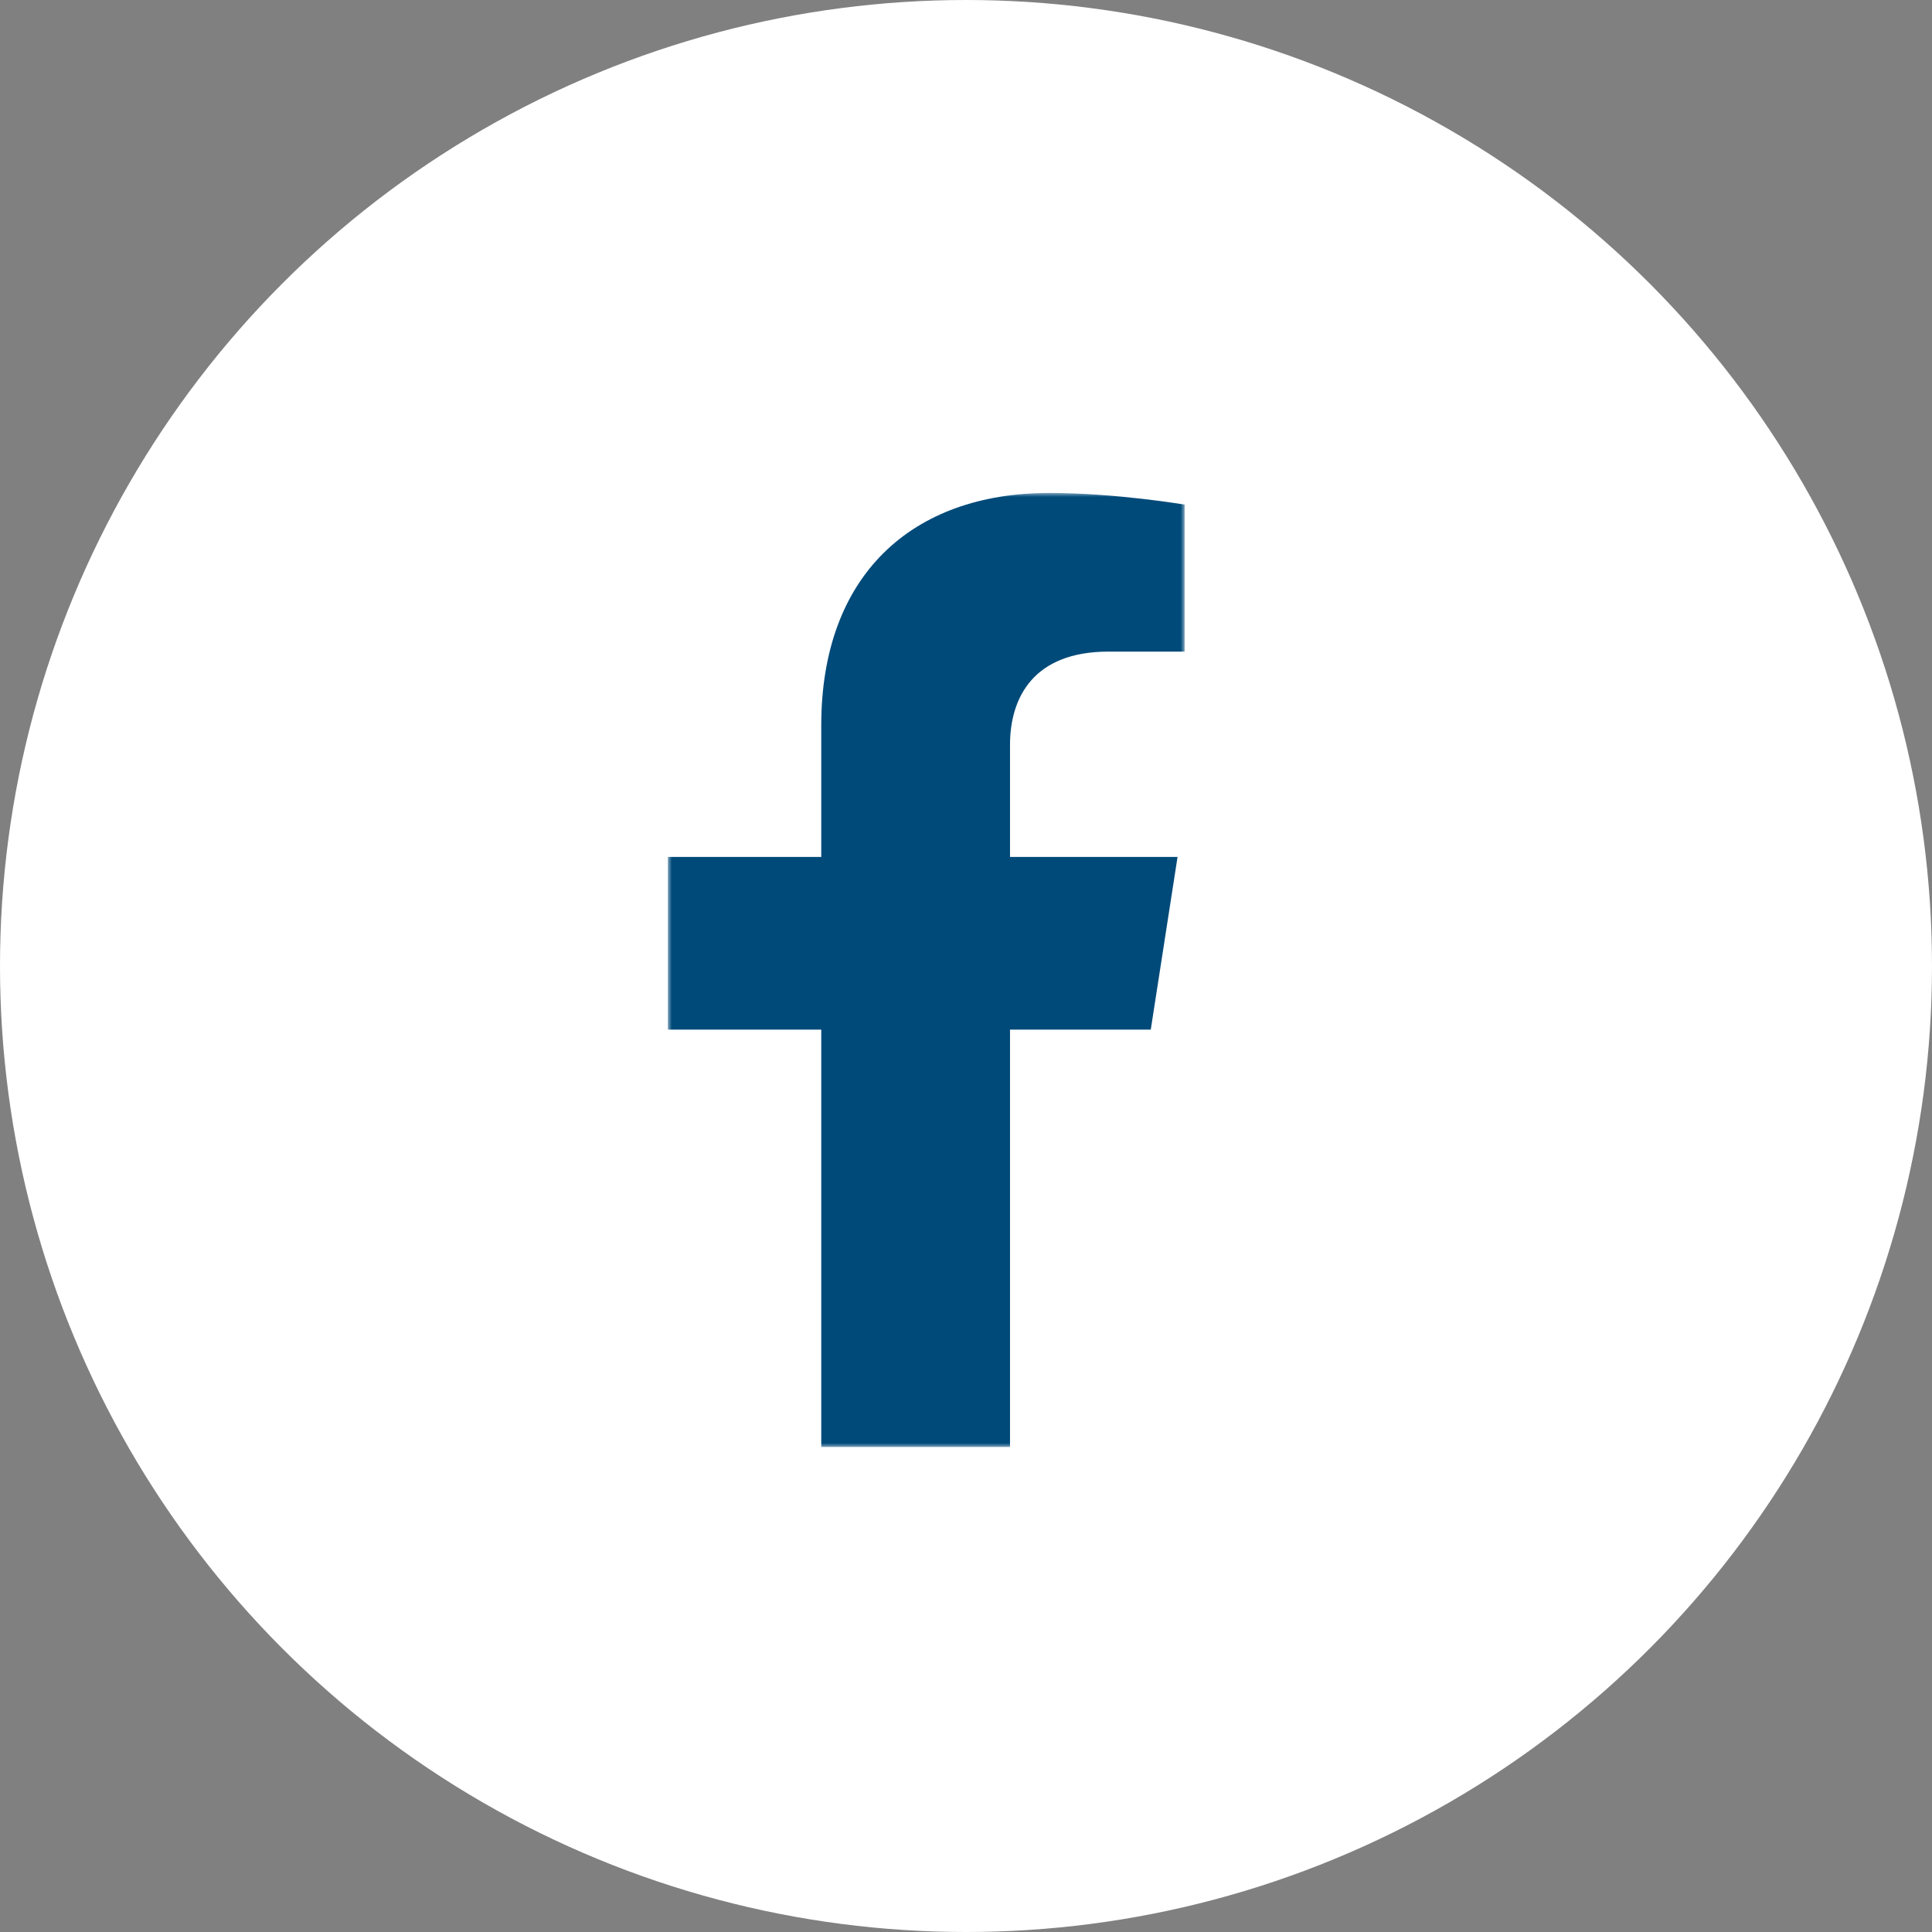
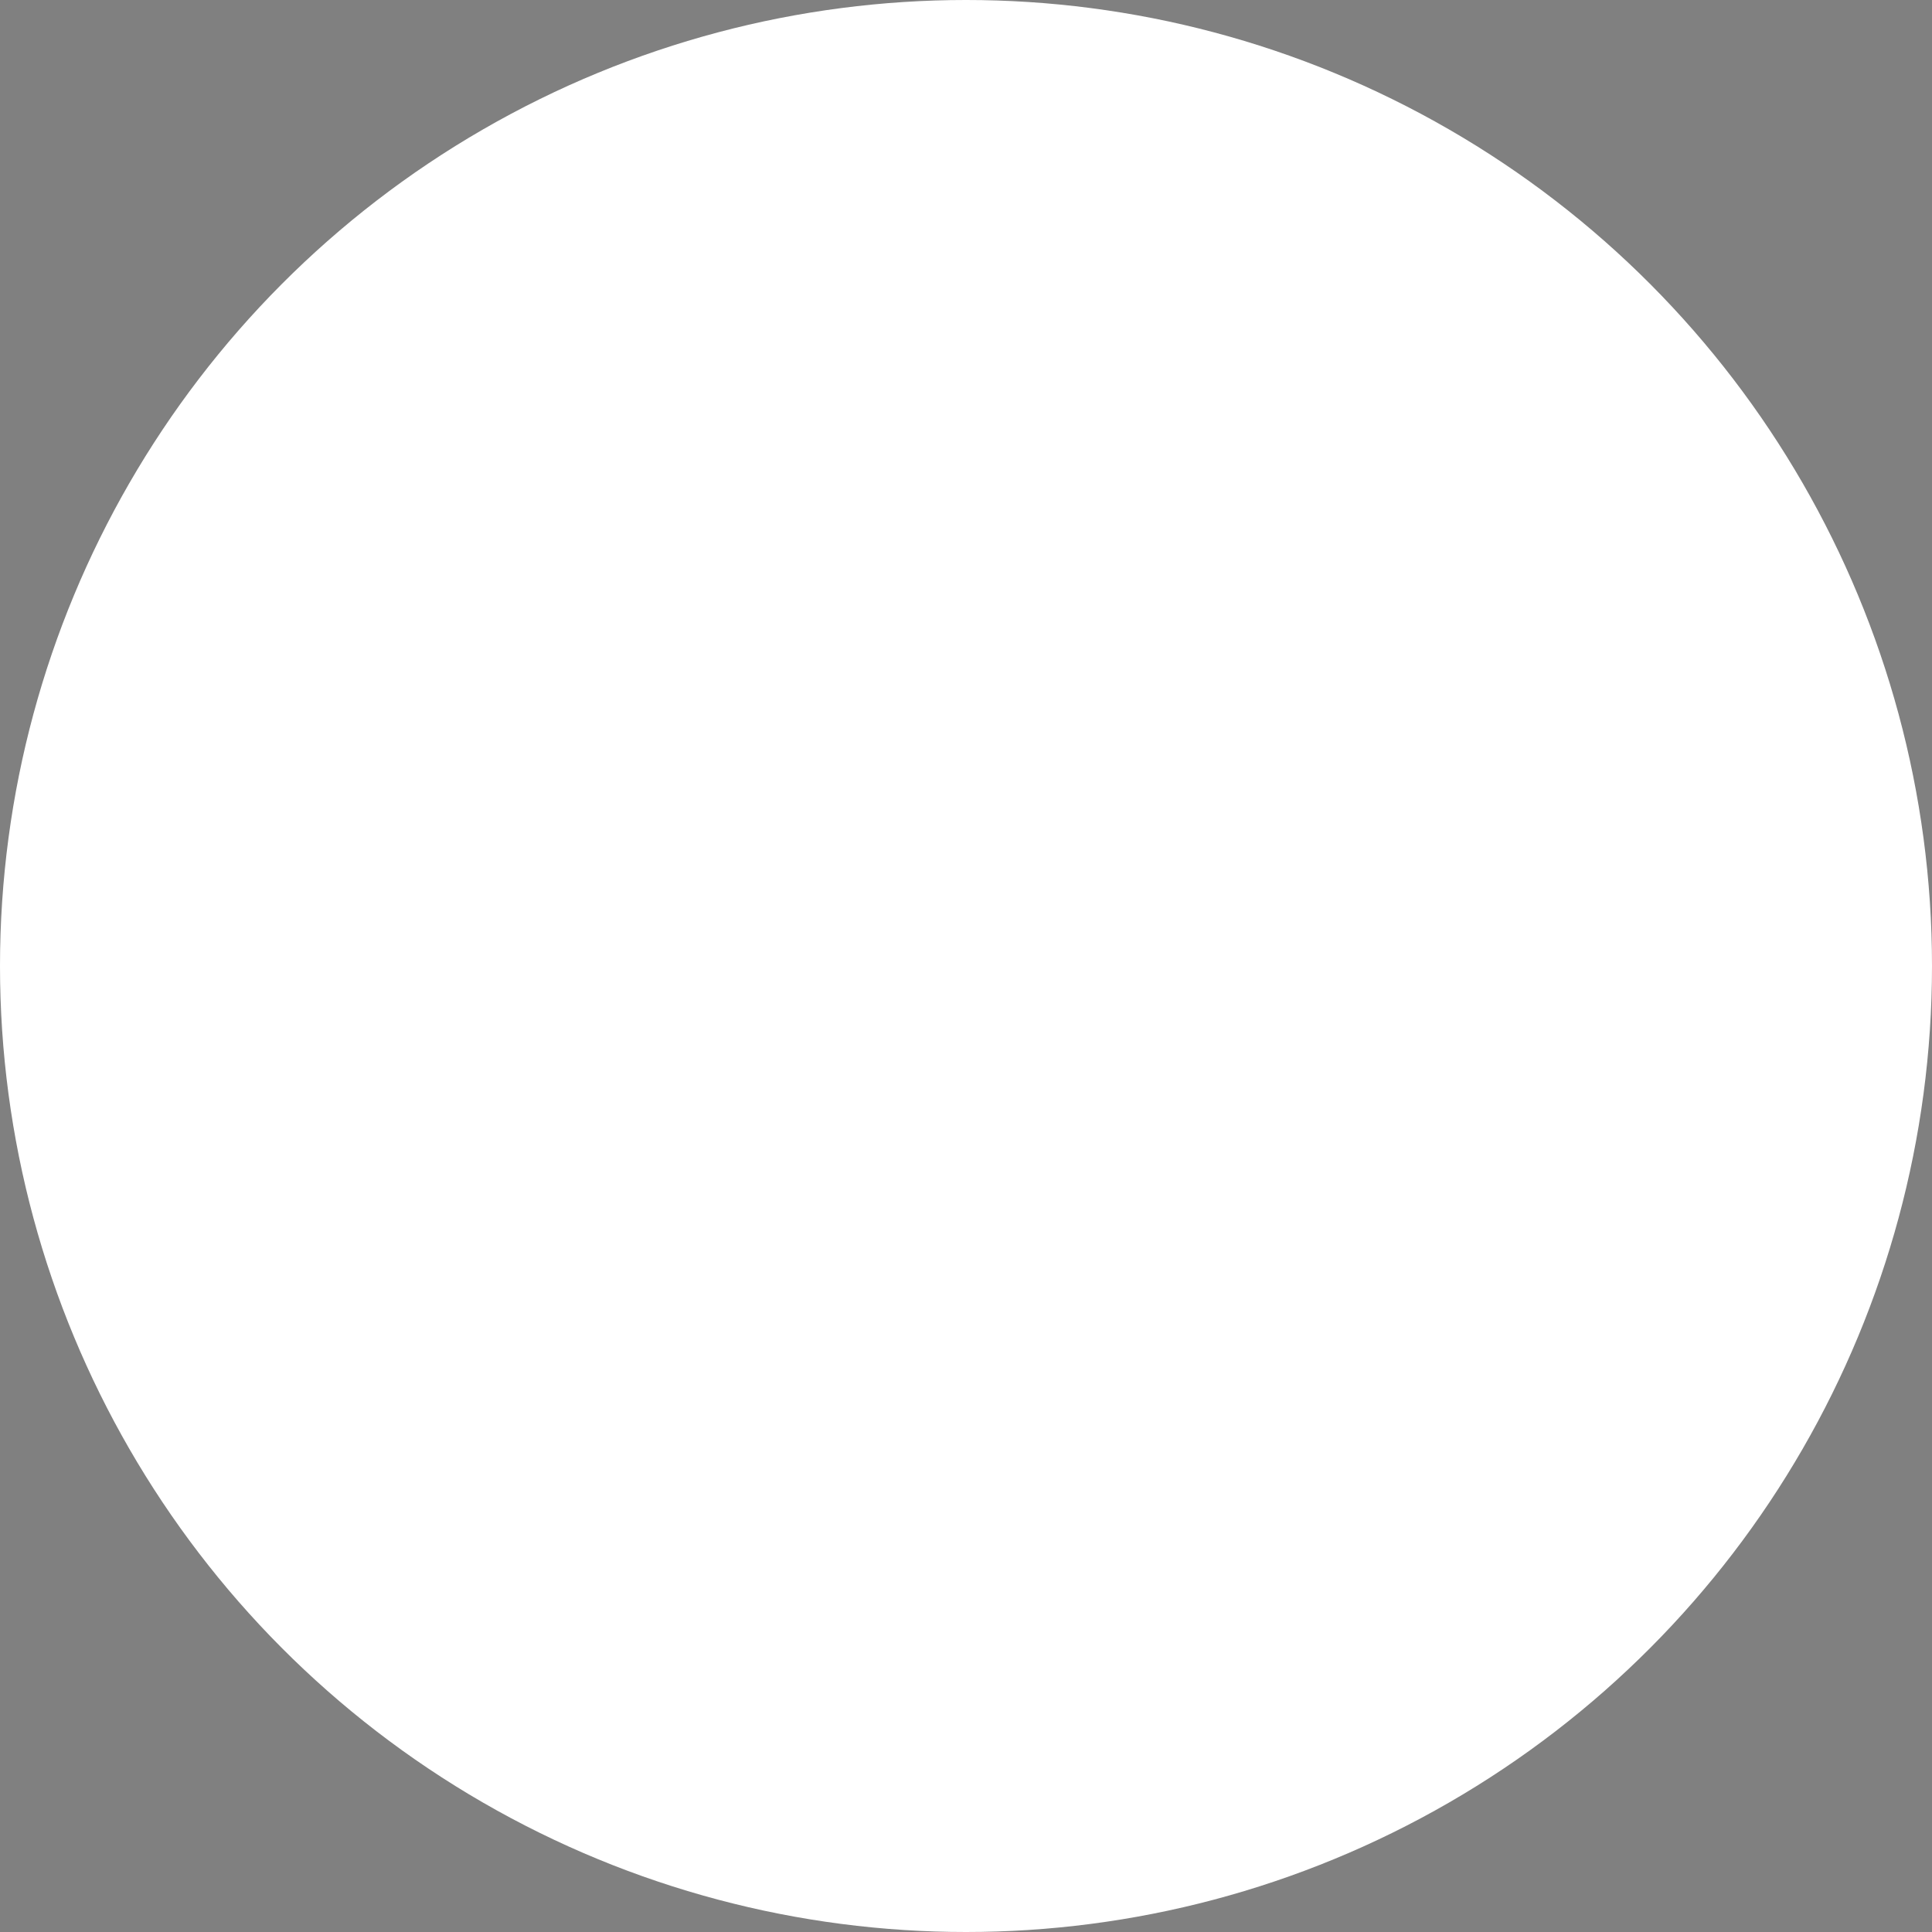
<svg xmlns="http://www.w3.org/2000/svg" xmlns:xlink="http://www.w3.org/1999/xlink" width="243px" height="243px" viewBox="0 0 243 243" version="1.1">
  <rect x="0" y="0" width="243" height="243" fill="#808080" stroke="none" />
  <title>icon-facebook-footer</title>
  <defs>
-     <polygon id="path-1" points="0 0 65 0 65 120 0 120" />
-   </defs>
+     </defs>
  <g id="icon-facebook-footer" stroke="none" stroke-width="1" fill="none" fill-rule="evenodd">
    <g id="Group-3" transform="translate(0, -0)" fill="#FFFFFF">
      <circle id="Oval" cx="121.5" cy="121.5" r="121.5" />
    </g>
    <g id="Group-3" transform="translate(84, 62)">
      <mask id="mask-2" fill="white">
        <use xlink:href="#path-1" />
      </mask>
      <g id="Clip-2" />
      <path d="M60.739,67.501 L64.108,45.782 L43.036,45.782 L43.036,31.693 C43.036,25.747 45.979,19.957 55.418,19.957 L65,19.957 L65,1.469 C65,1.469 56.304,0 47.992,0 C30.637,0 19.294,10.401 19.294,29.23 L19.294,45.782 L0,45.782 L0,67.501 L19.294,67.501 L19.294,120 L43.036,120 L43.036,67.501 L60.739,67.501 Z" id="Fill-1" fill="#004A79" mask="url(#mask-2)" />
    </g>
  </g>
</svg>